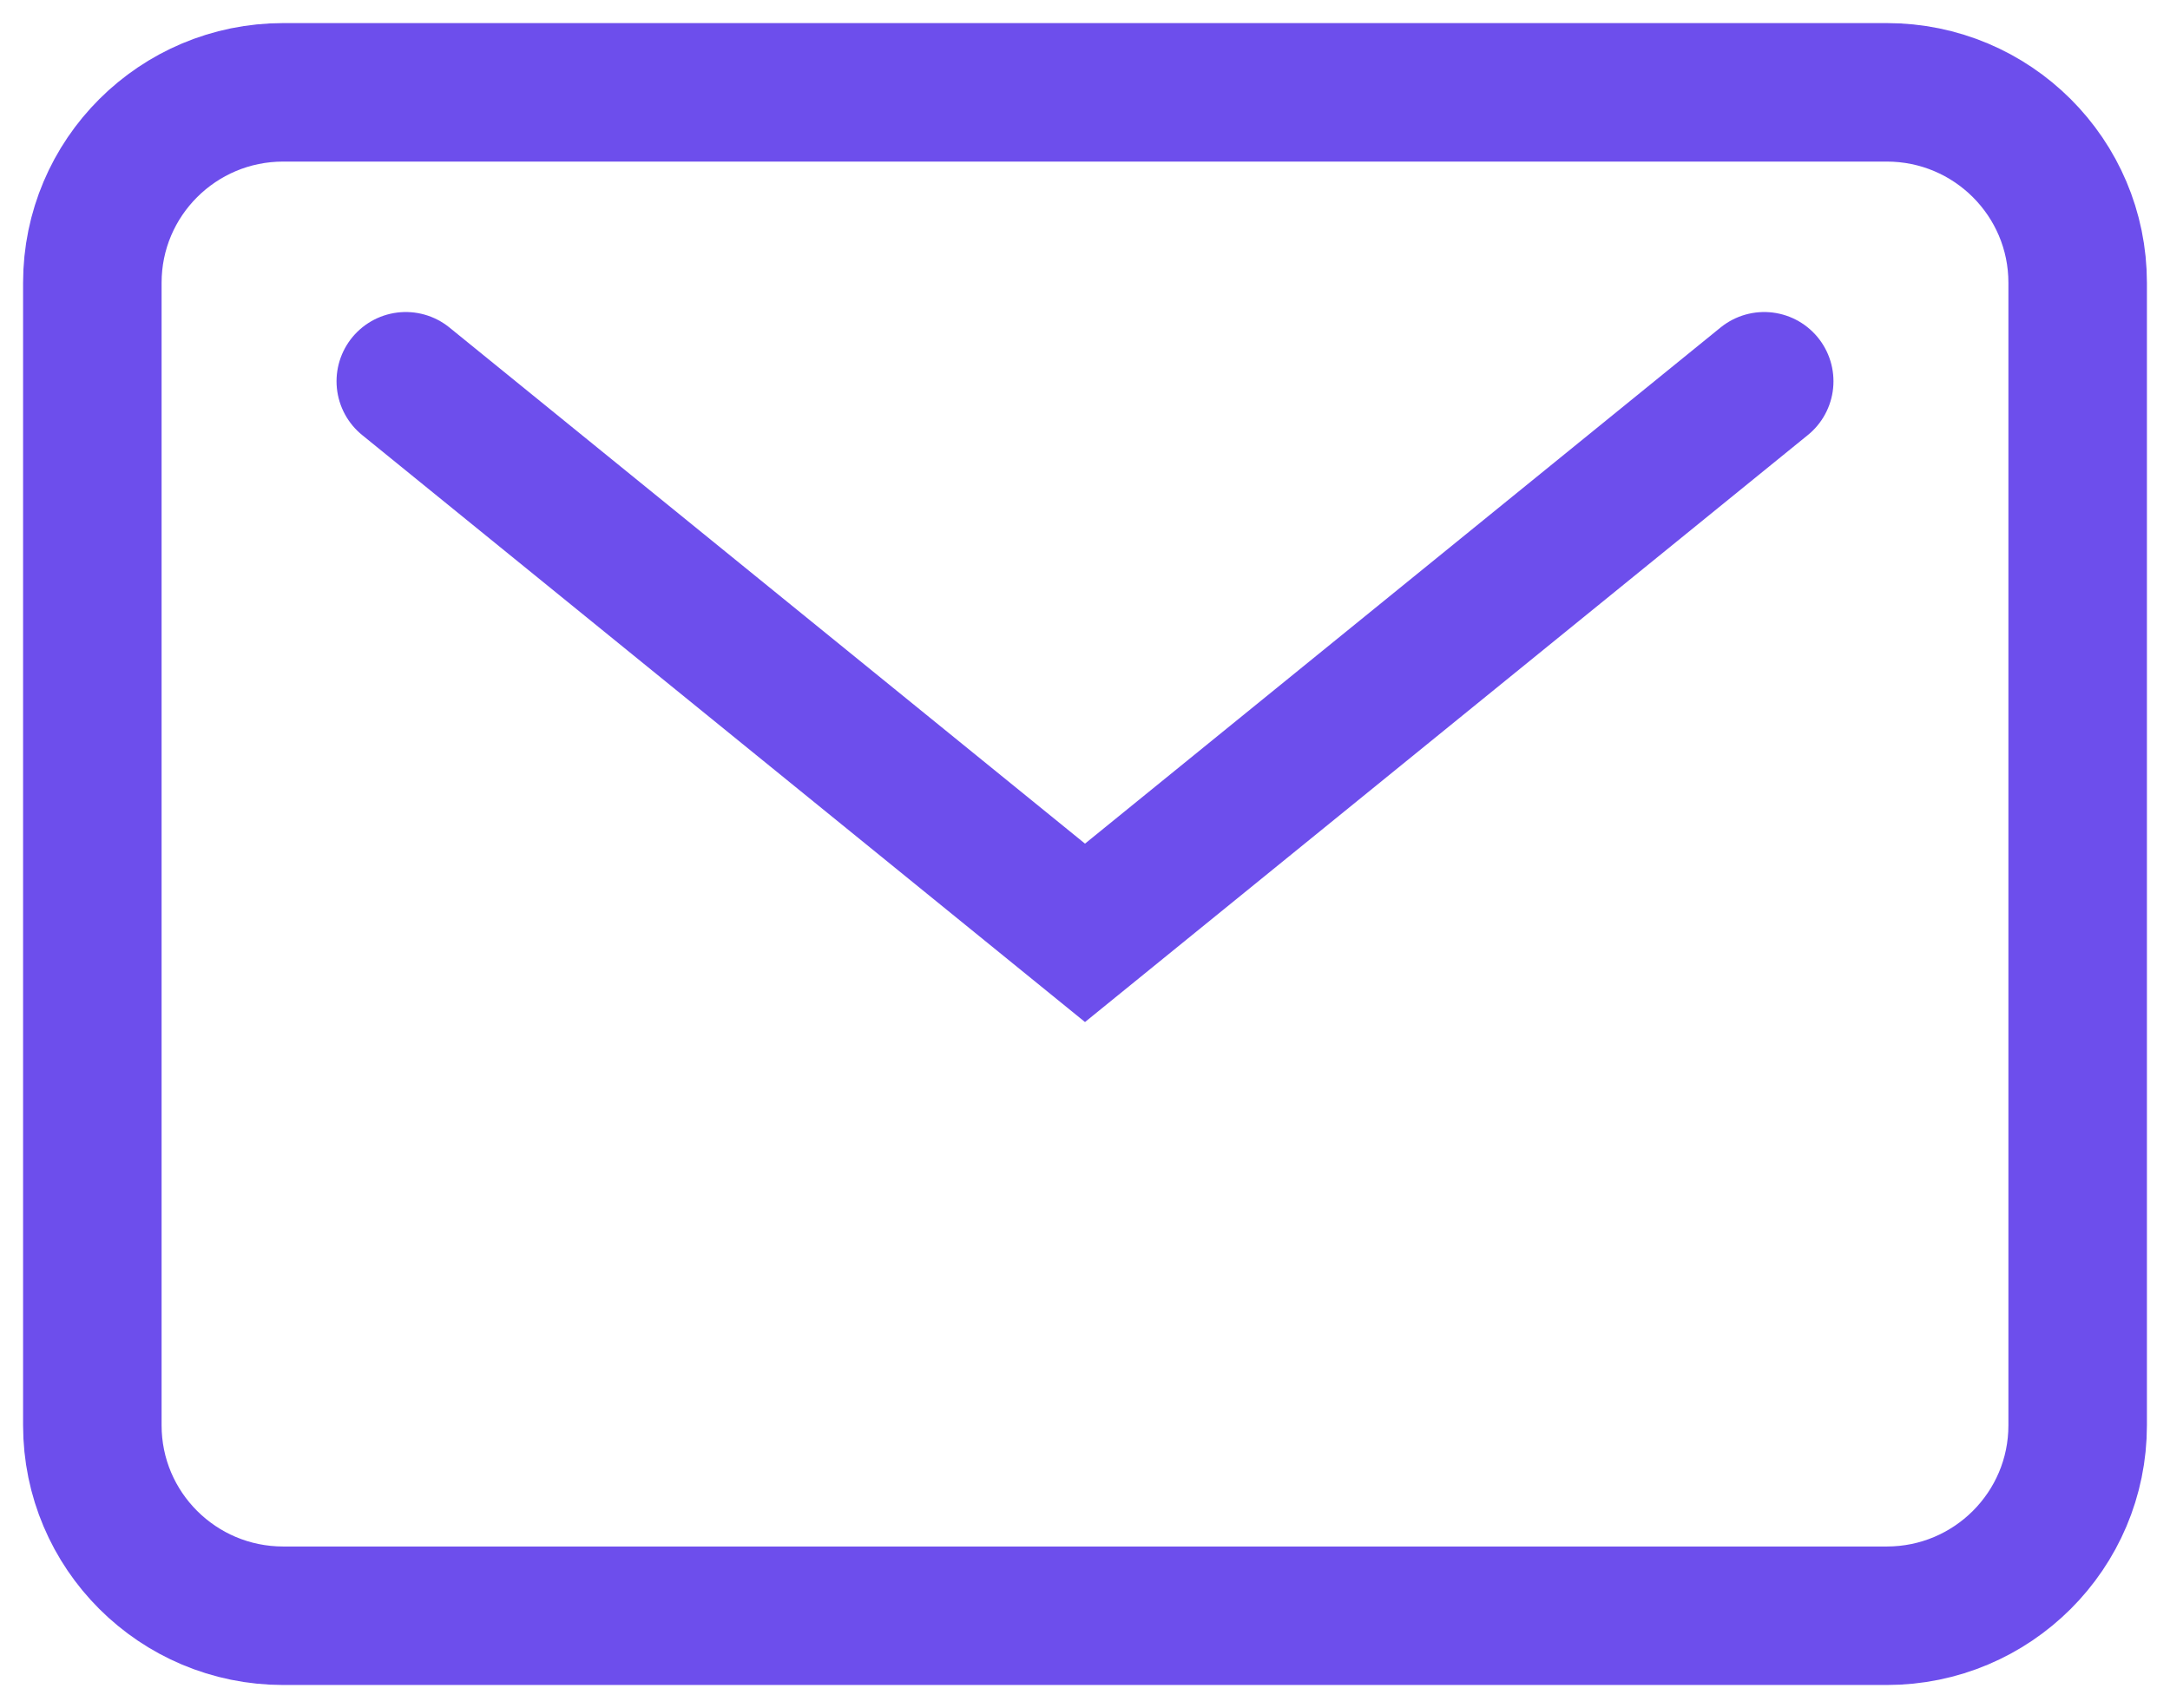
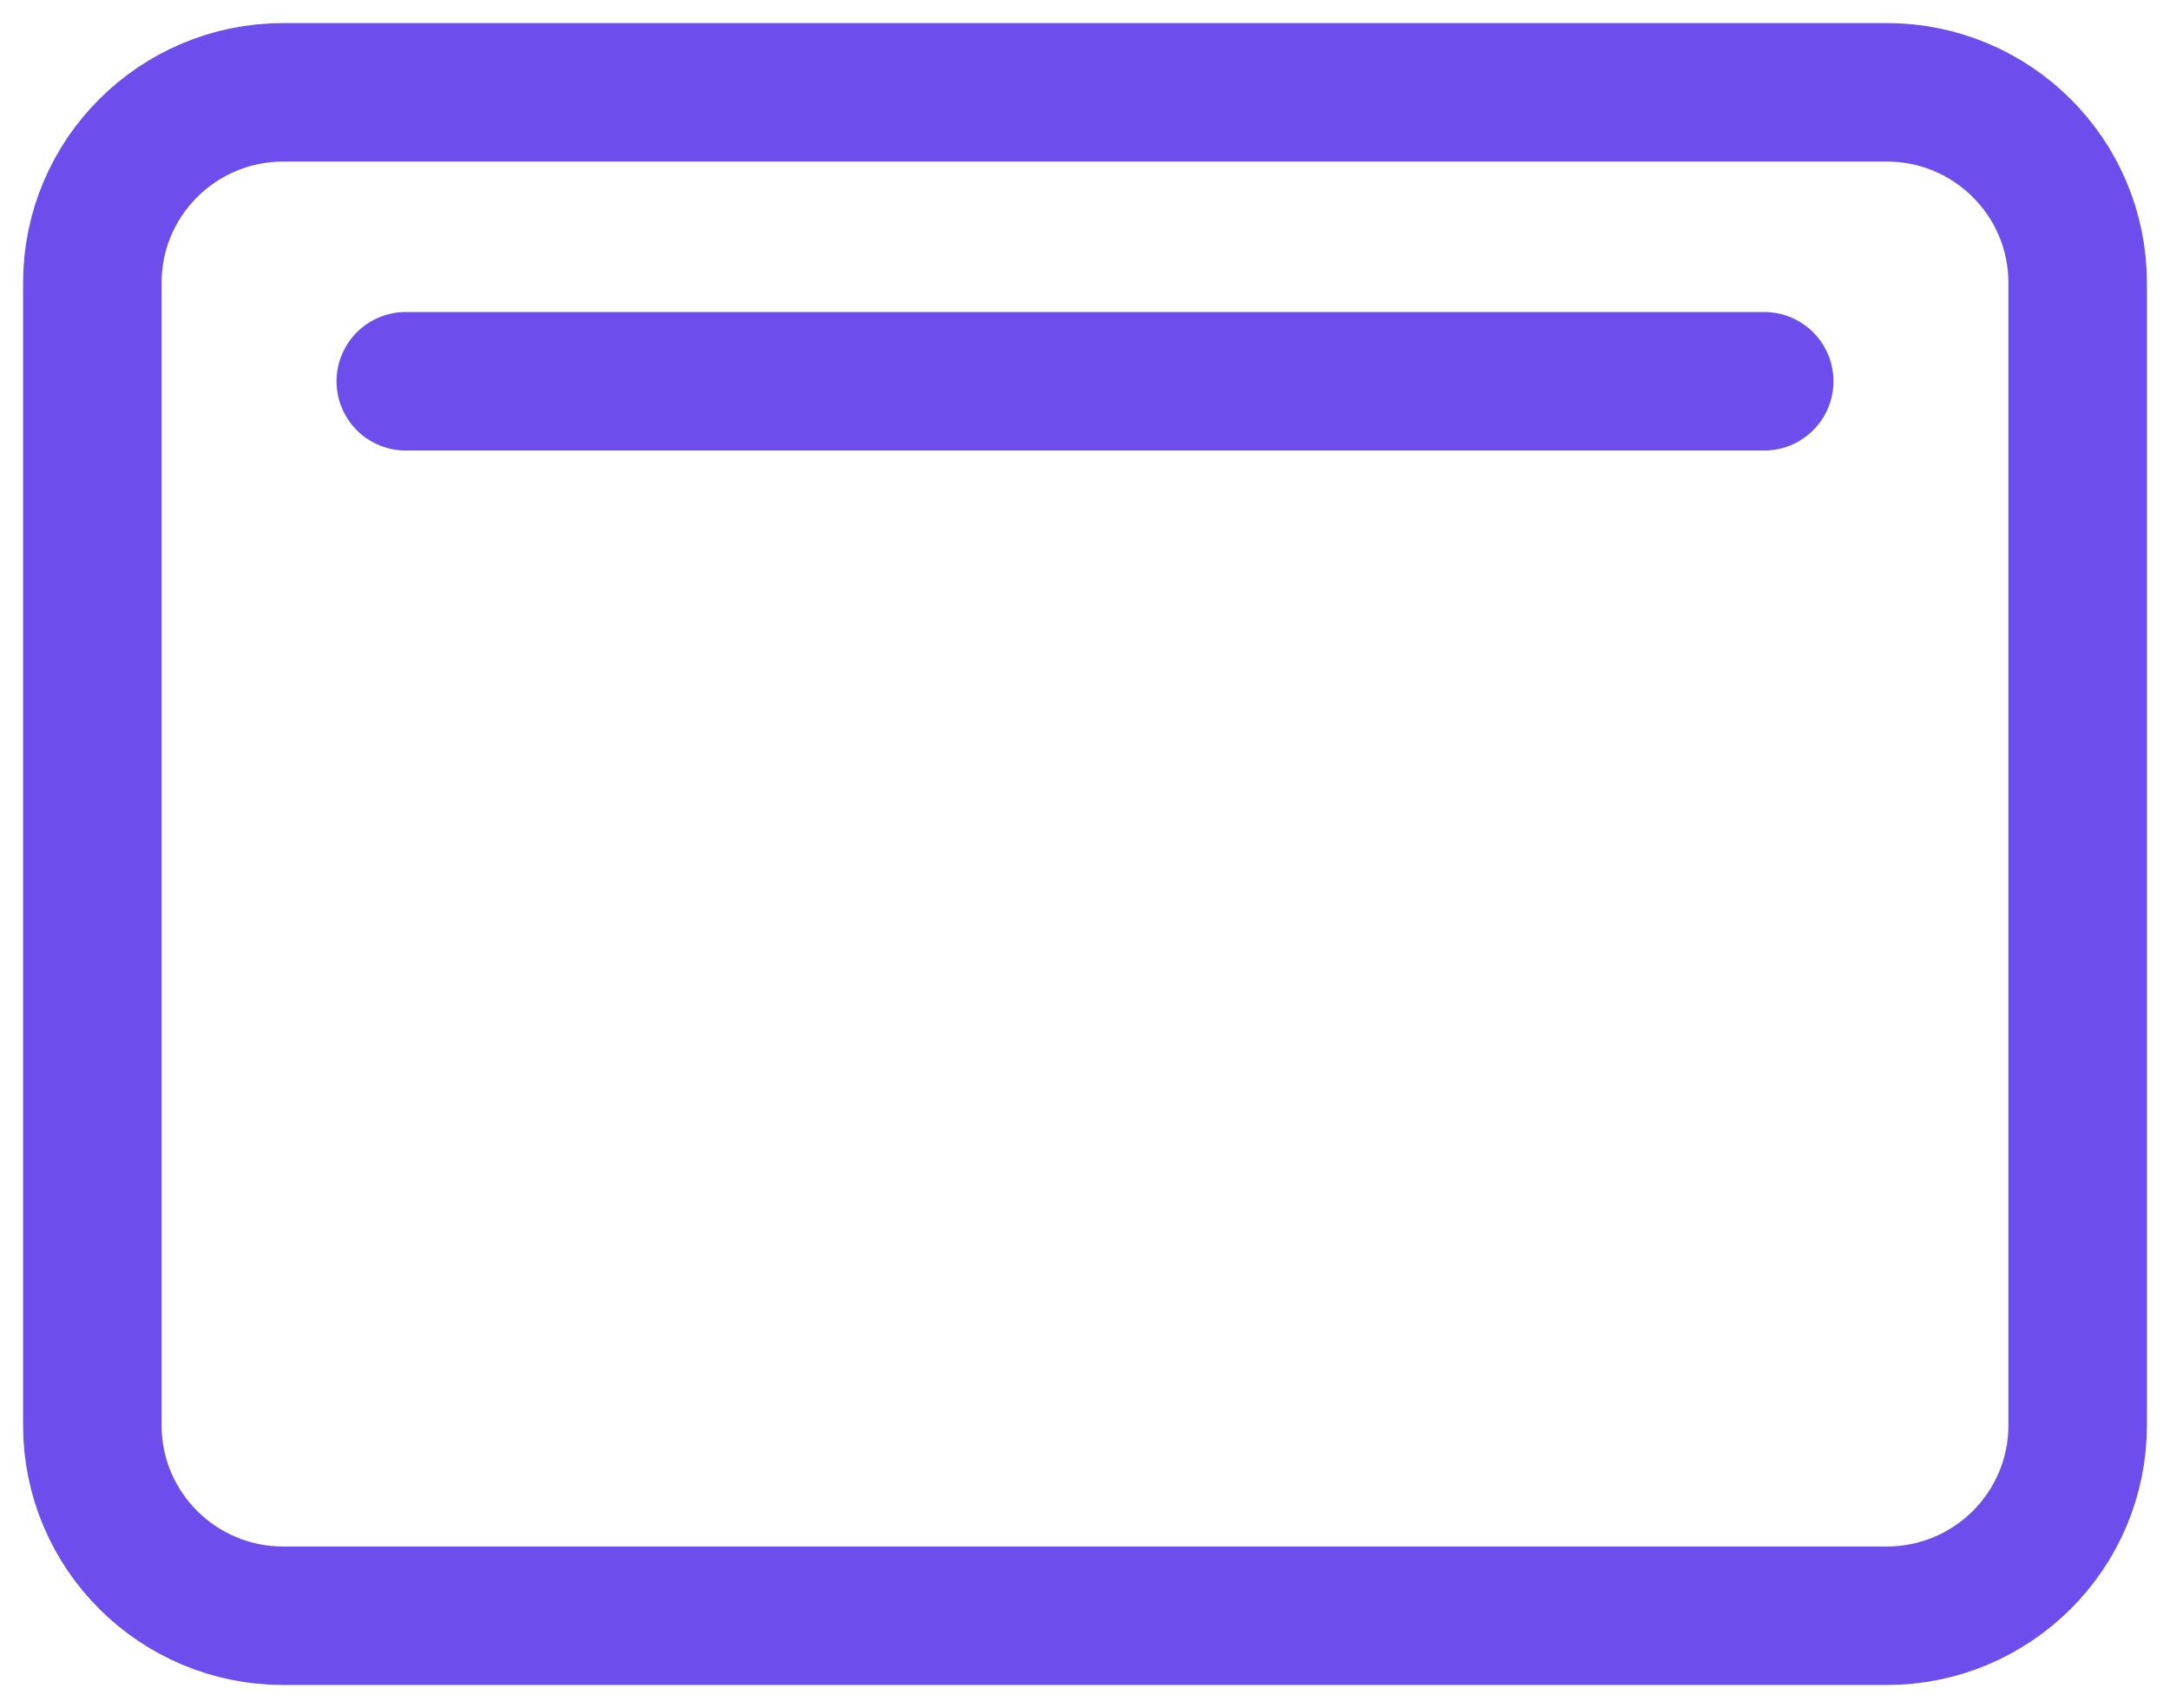
<svg xmlns="http://www.w3.org/2000/svg" width="47" height="37" viewBox="0 0 47 37" fill="none">
-   <path d="M8.789 8.259L23.5 20.207L38.211 8.259M6.135 2H40.865C43.149 2 45 3.847 45 6.125V30.875C45 33.153 43.149 35 40.865 35H6.135C3.851 35 2 33.153 2 30.875V6.125C2 3.847 3.851 2 6.135 2Z" stroke="#6D4EEC" stroke-width="3" stroke-linecap="round" />
+   <path d="M8.789 8.259L38.211 8.259M6.135 2H40.865C43.149 2 45 3.847 45 6.125V30.875C45 33.153 43.149 35 40.865 35H6.135C3.851 35 2 33.153 2 30.875V6.125C2 3.847 3.851 2 6.135 2Z" stroke="#6D4EEC" stroke-width="3" stroke-linecap="round" />
</svg>